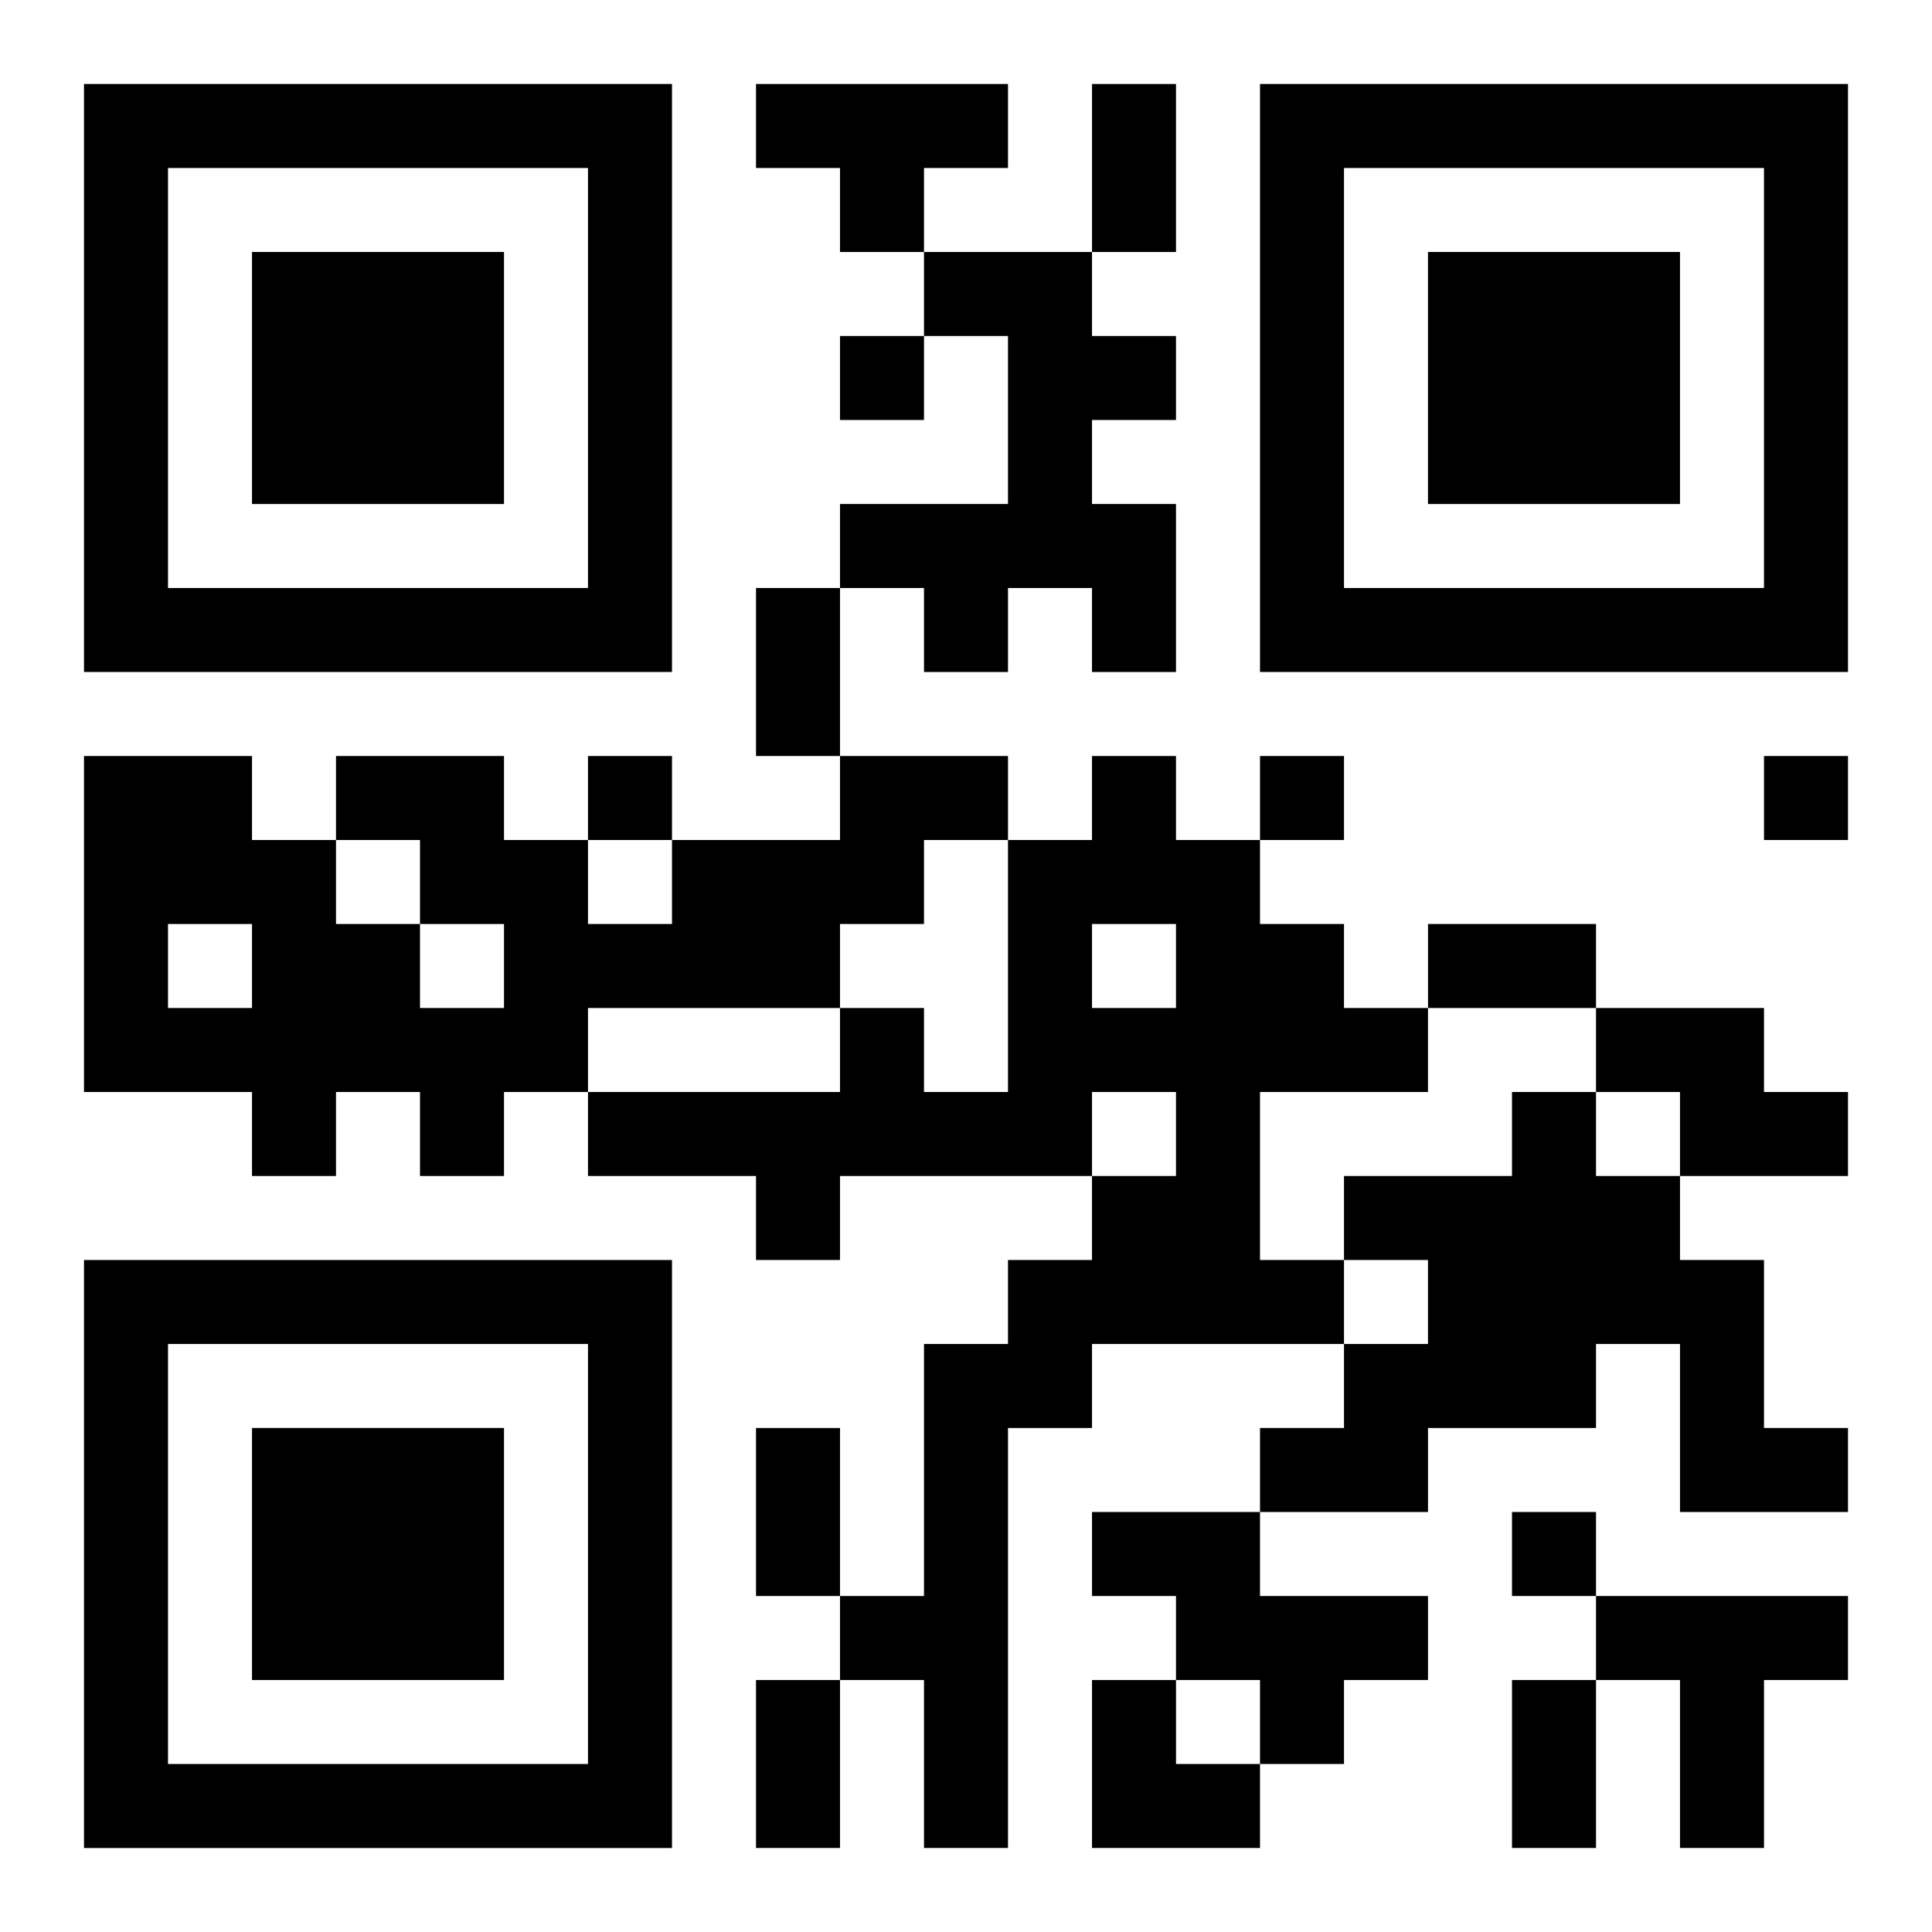
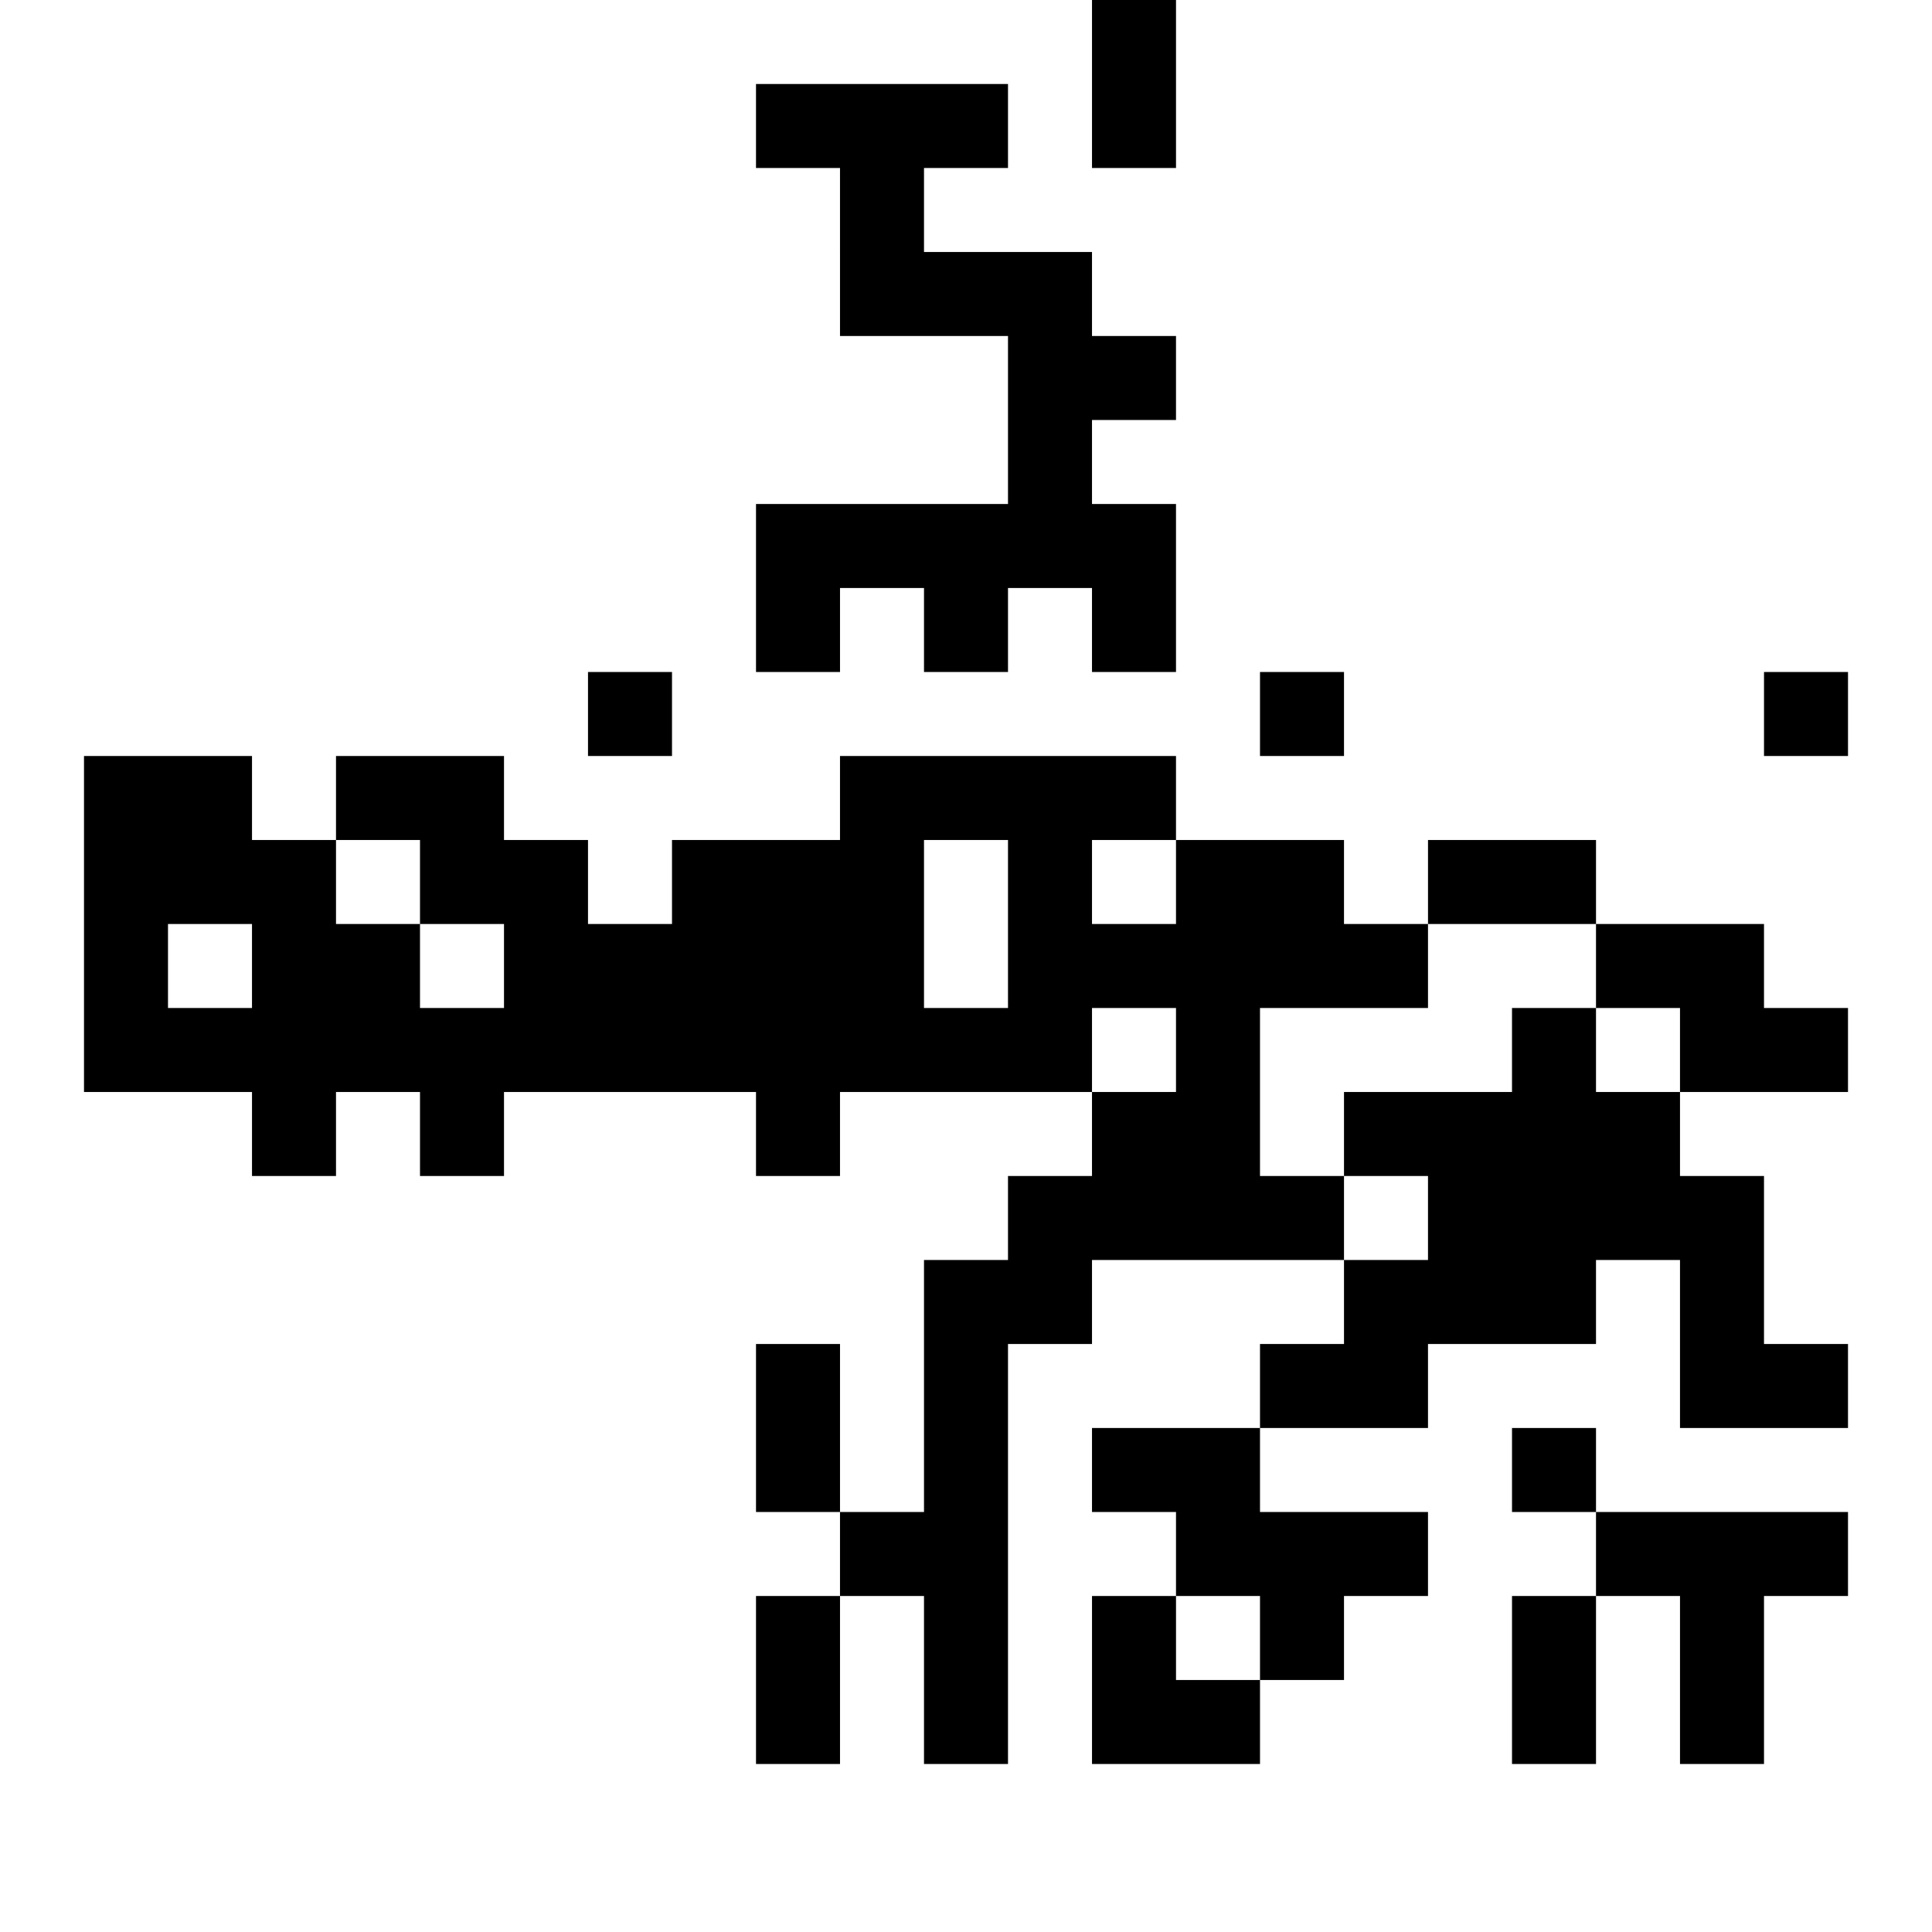
<svg xmlns="http://www.w3.org/2000/svg" xmlns:xlink="http://www.w3.org/1999/xlink" width="250" height="250" baseProfile="full" version="1.1" viewBox="-1 -1 23 23">
  <symbol id="a">
-     <path d="m0 7v7h7v-7h-7zm1 1h5v5h-5v-5zm1 1v3h3v-3h-3z" />
-   </symbol>
+     </symbol>
  <use y="-7" xlink:href="#a" />
  <use y="7" xlink:href="#a" />
  <use x="14" y="-7" xlink:href="#a" />
-   <path d="m8 0h3v1h-1v1h-1v-1h-1v-1m2 2h2v1h1v1h-1v1h1v2h-1v-1h-1v1h-1v-1h-1v-1h2v-2h-1v-1m-1 6h2v1h-1v1h-1v1h-3v1h-1v1h-1v-1h-1v1h-1v-1h-2v-4h2v1h1v1h1v1h1v-1h-1v-1h-1v-1h2v1h1v1h1v-1h2v-1m-8 2v1h1v-1h-1m11-2h1v1h1v1h1v1h1v1h-2v2h1v1h-3v1h-1v5h-1v-2h-1v-1h1v-3h1v-1h1v-1h1v-1h-1v1h-3v1h-1v-1h-2v-1h3v-1h1v1h1v-3h1v-1m0 2v1h1v-1h-1m6 1h2v1h1v1h-2v-1h-1v-1m-1 1h1v1h1v1h1v2h1v1h-2v-2h-1v1h-2v1h-2v-1h1v-1h1v-1h-1v-1h2v-1m-5 5h2v1h2v1h-1v1h-1v-1h-1v-1h-1v-1m6 1h3v1h-1v2h-1v-2h-1v-1m-9-15v1h1v-1h-1m-3 5v1h1v-1h-1m8 0v1h1v-1h-1m6 0v1h1v-1h-1m-3 9v1h1v-1h-1m-5-17h1v2h-1v-2m-4 6h1v2h-1v-2m8 4h2v1h-2v-1m-8 6h1v2h-1v-2m0 3h1v2h-1v-2m9 0h1v2h-1v-2m-5 0h1v1h1v1h-2z" />
+   <path d="m8 0h3v1h-1v1h-1v-1h-1v-1m2 2h2v1h1v1h-1v1h1v2h-1v-1h-1v1h-1v-1h-1v-1h2v-2h-1v-1m-1 6h2v1h-1v1h-1v1h-3v1h-1v1h-1v-1h-1v1h-1v-1h-2v-4h2v1h1v1h1v1h1v-1h-1v-1h-1v-1h2v1h1v1h1v-1h2v-1m-8 2v1h1v-1h-1m11-2h1v1h1h1v1h1v1h-2v2h1v1h-3v1h-1v5h-1v-2h-1v-1h1v-3h1v-1h1v-1h1v-1h-1v1h-3v1h-1v-1h-2v-1h3v-1h1v1h1v-3h1v-1m0 2v1h1v-1h-1m6 1h2v1h1v1h-2v-1h-1v-1m-1 1h1v1h1v1h1v2h1v1h-2v-2h-1v1h-2v1h-2v-1h1v-1h1v-1h-1v-1h2v-1m-5 5h2v1h2v1h-1v1h-1v-1h-1v-1h-1v-1m6 1h3v1h-1v2h-1v-2h-1v-1m-9-15v1h1v-1h-1m-3 5v1h1v-1h-1m8 0v1h1v-1h-1m6 0v1h1v-1h-1m-3 9v1h1v-1h-1m-5-17h1v2h-1v-2m-4 6h1v2h-1v-2m8 4h2v1h-2v-1m-8 6h1v2h-1v-2m0 3h1v2h-1v-2m9 0h1v2h-1v-2m-5 0h1v1h1v1h-2z" />
</svg>